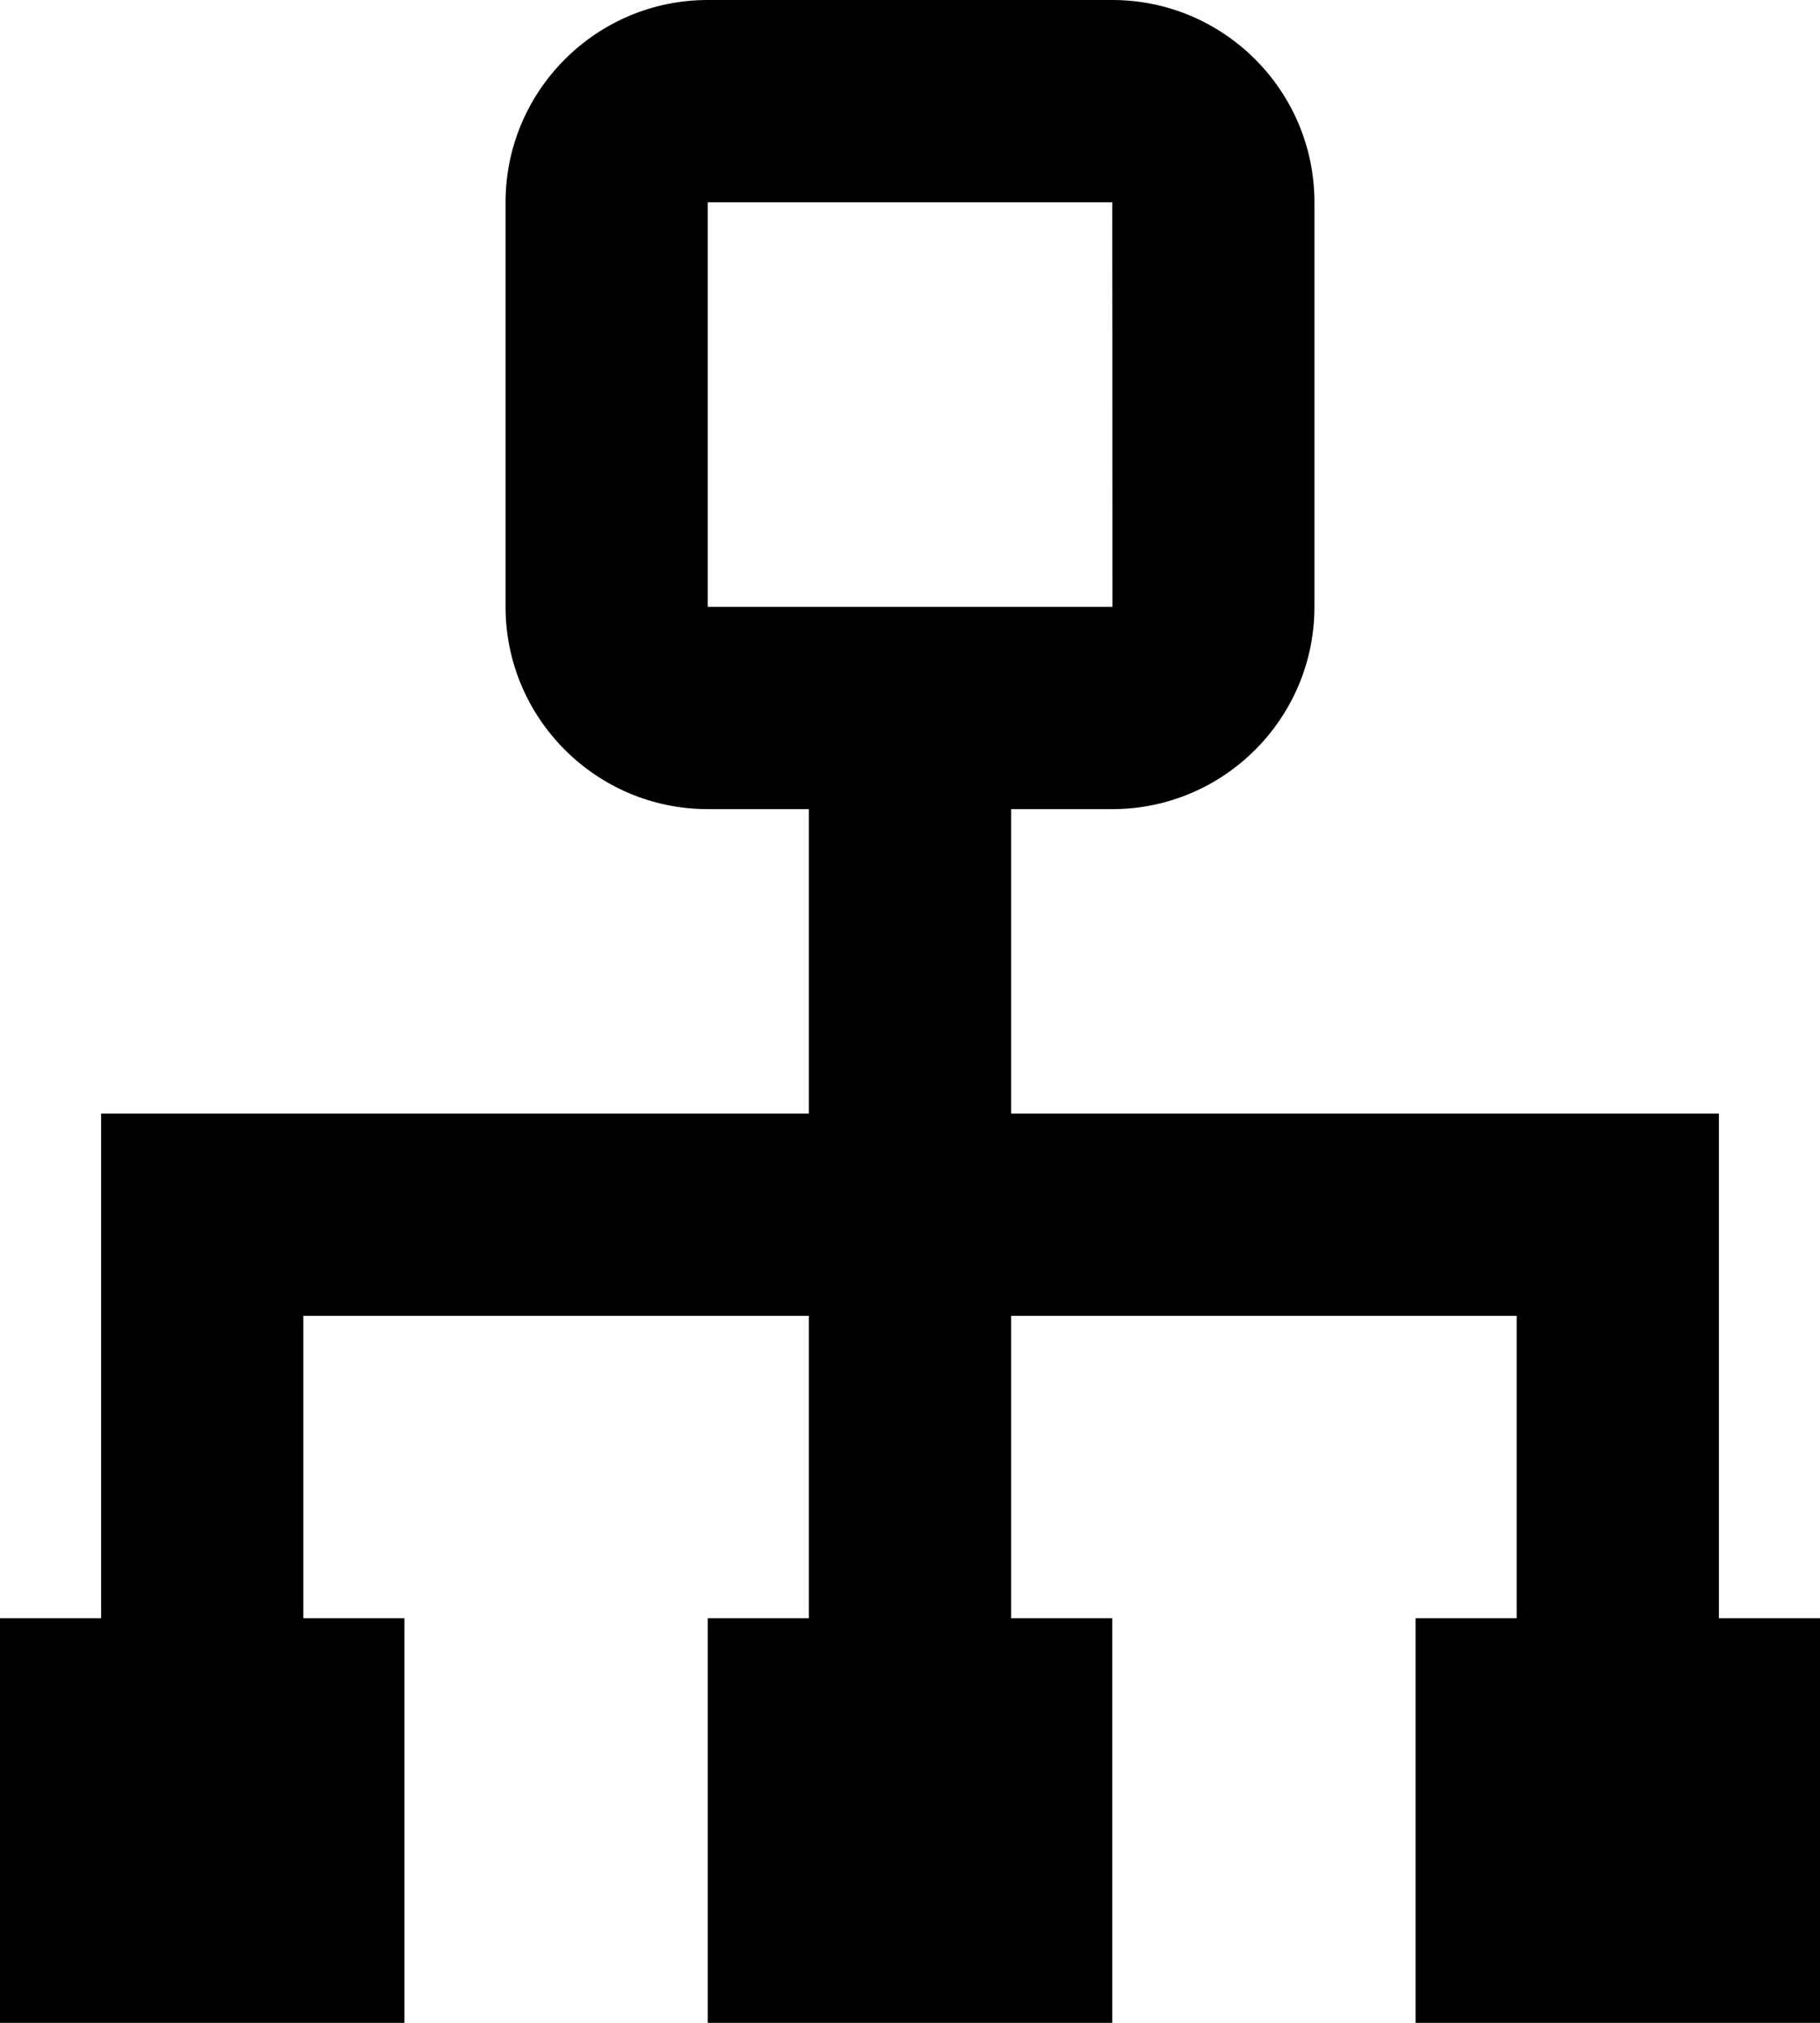
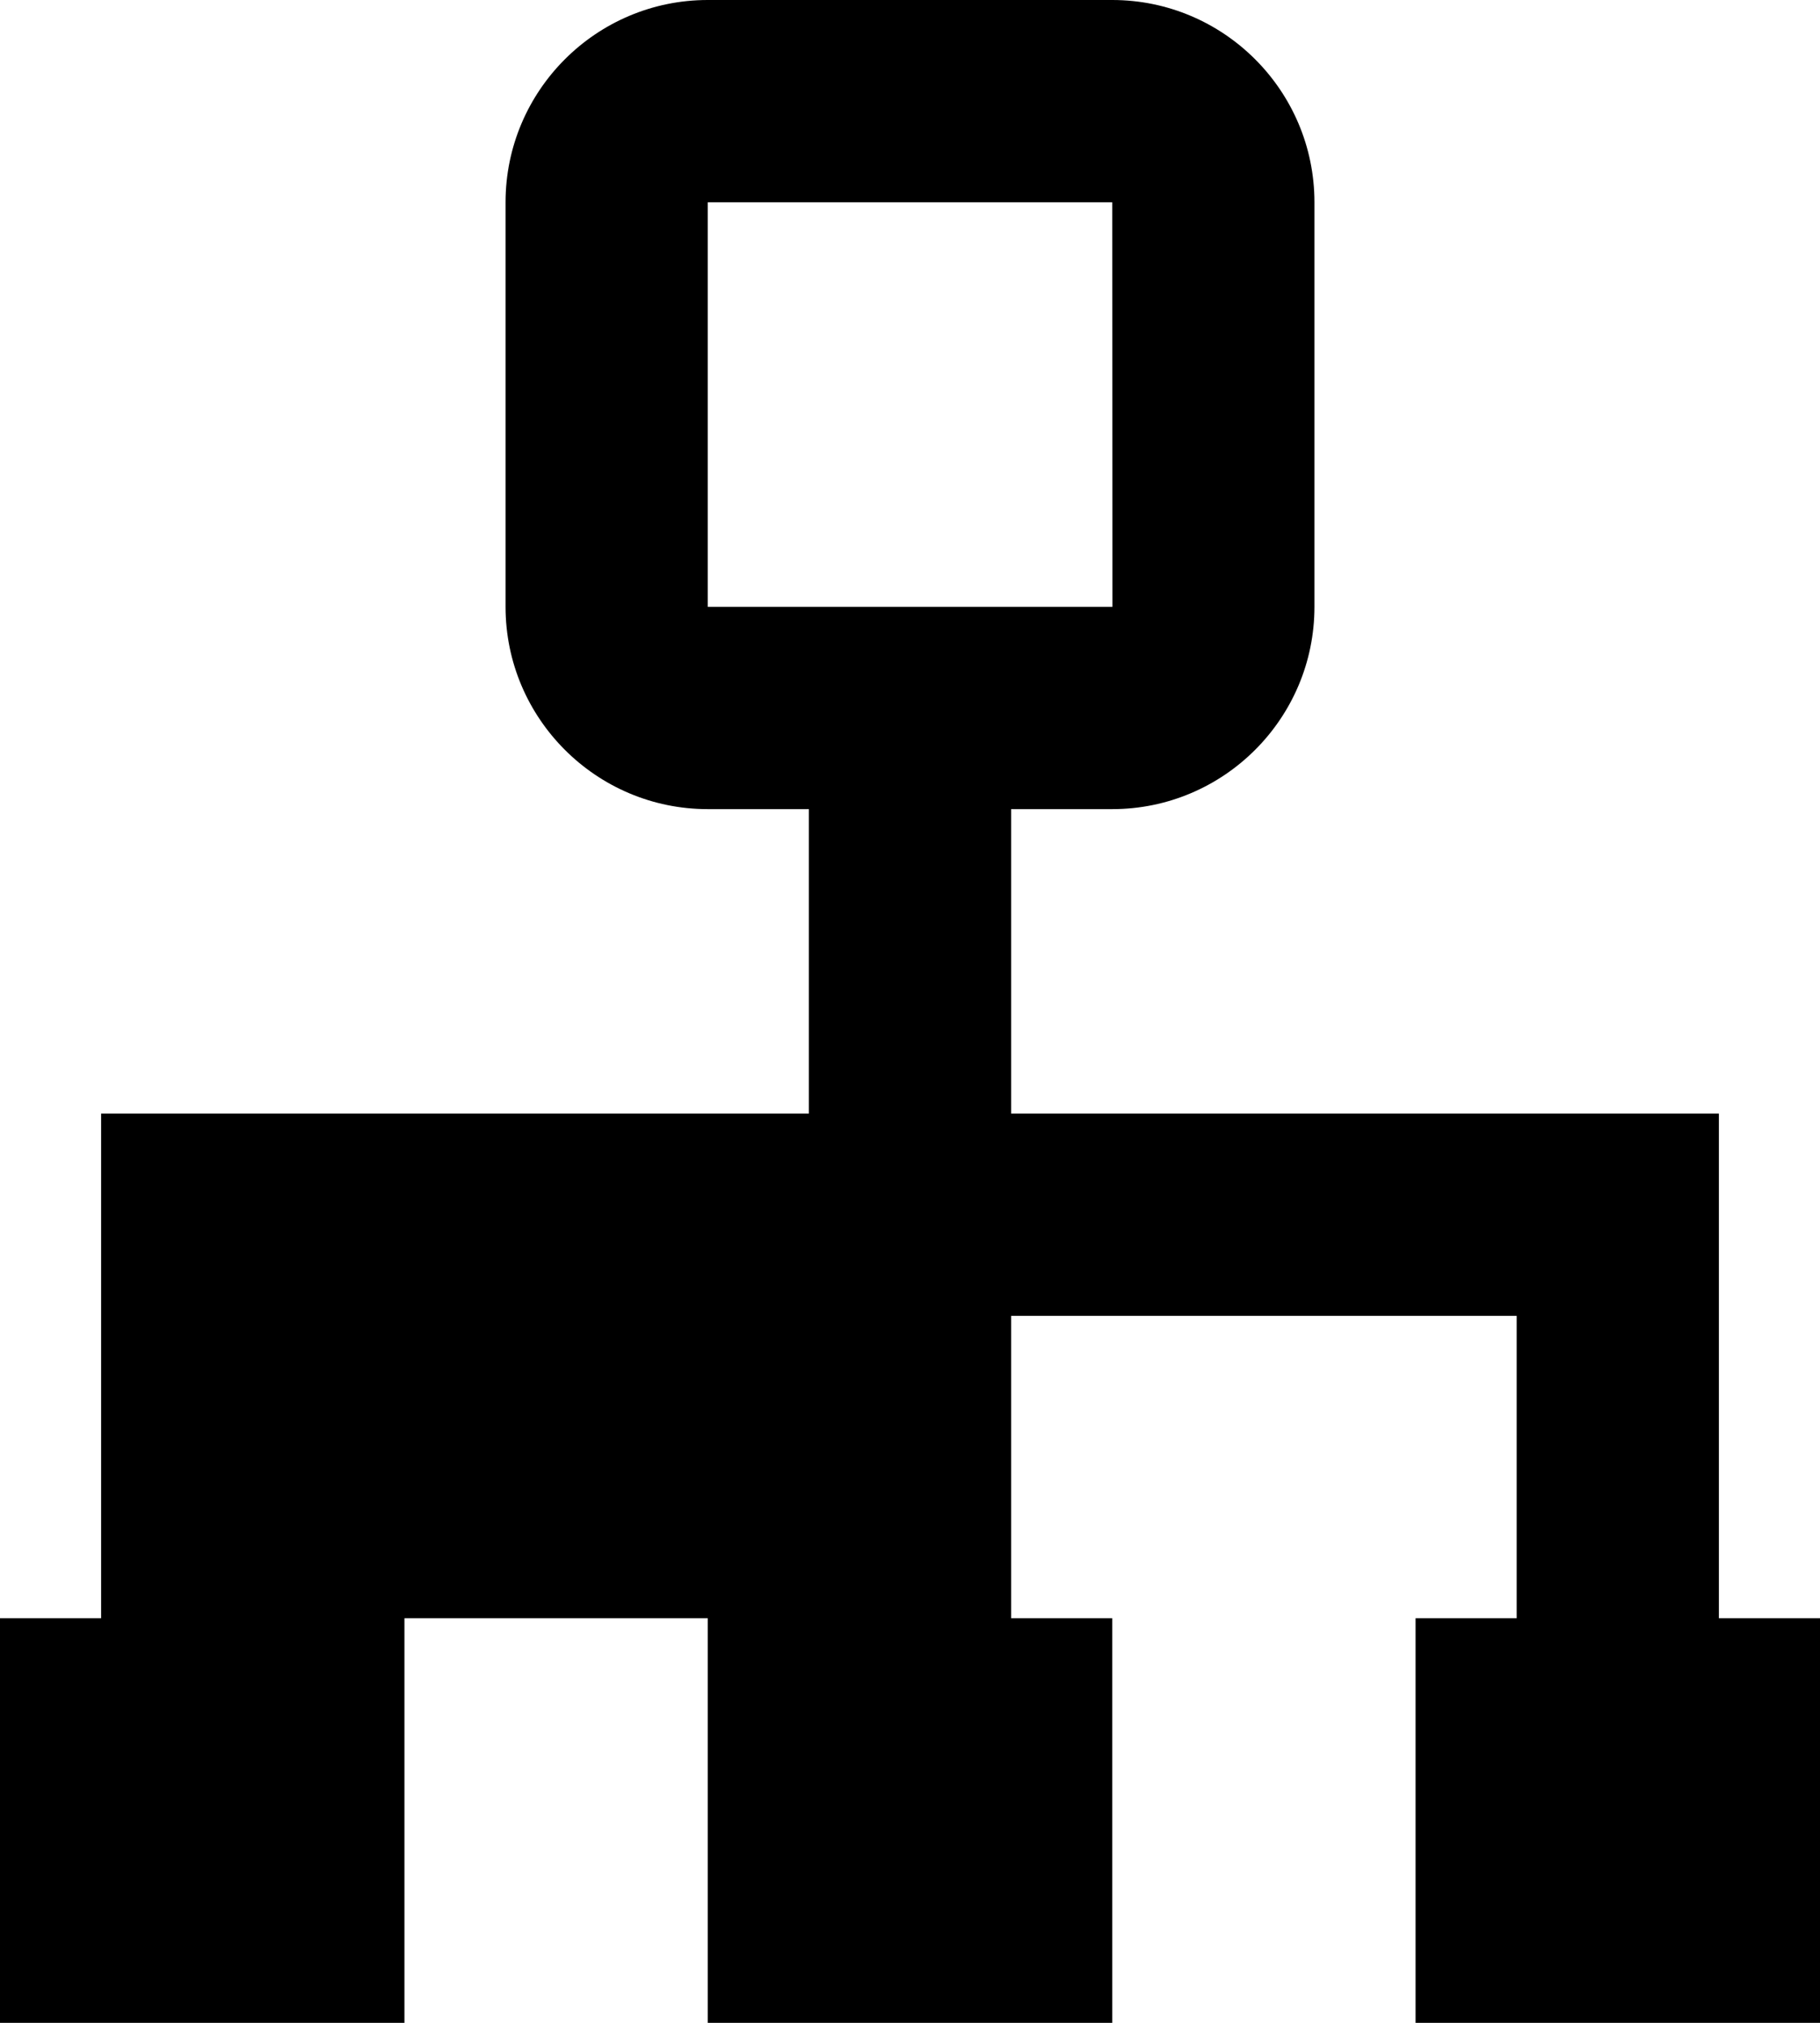
<svg xmlns="http://www.w3.org/2000/svg" fill="none" height="100%" overflow="visible" preserveAspectRatio="none" style="display: block;" viewBox="0 0 18 20" width="100%">
-   <path d="M17 11.01H10V8H11C12.103 8 13 7.103 13 6V2C13 0.897 12.103 0 11 0H7C5.897 0 5 0.897 5 2V6C5 7.103 5.897 8 7 8H8V11.01H1V16H0V20H4V16H3V13.01H8V16H7V20H11V16H10V13.01H15V16H14V20H18V16H17V11.01ZM7 6V2H11L11.002 6H7Z" fill="black" id="Vector" />
+   <path d="M17 11.01H10V8H11C12.103 8 13 7.103 13 6V2C13 0.897 12.103 0 11 0H7C5.897 0 5 0.897 5 2V6C5 7.103 5.897 8 7 8H8V11.01H1V16H0V20H4V16H3H8V16H7V20H11V16H10V13.01H15V16H14V20H18V16H17V11.01ZM7 6V2H11L11.002 6H7Z" fill="black" id="Vector" />
</svg>